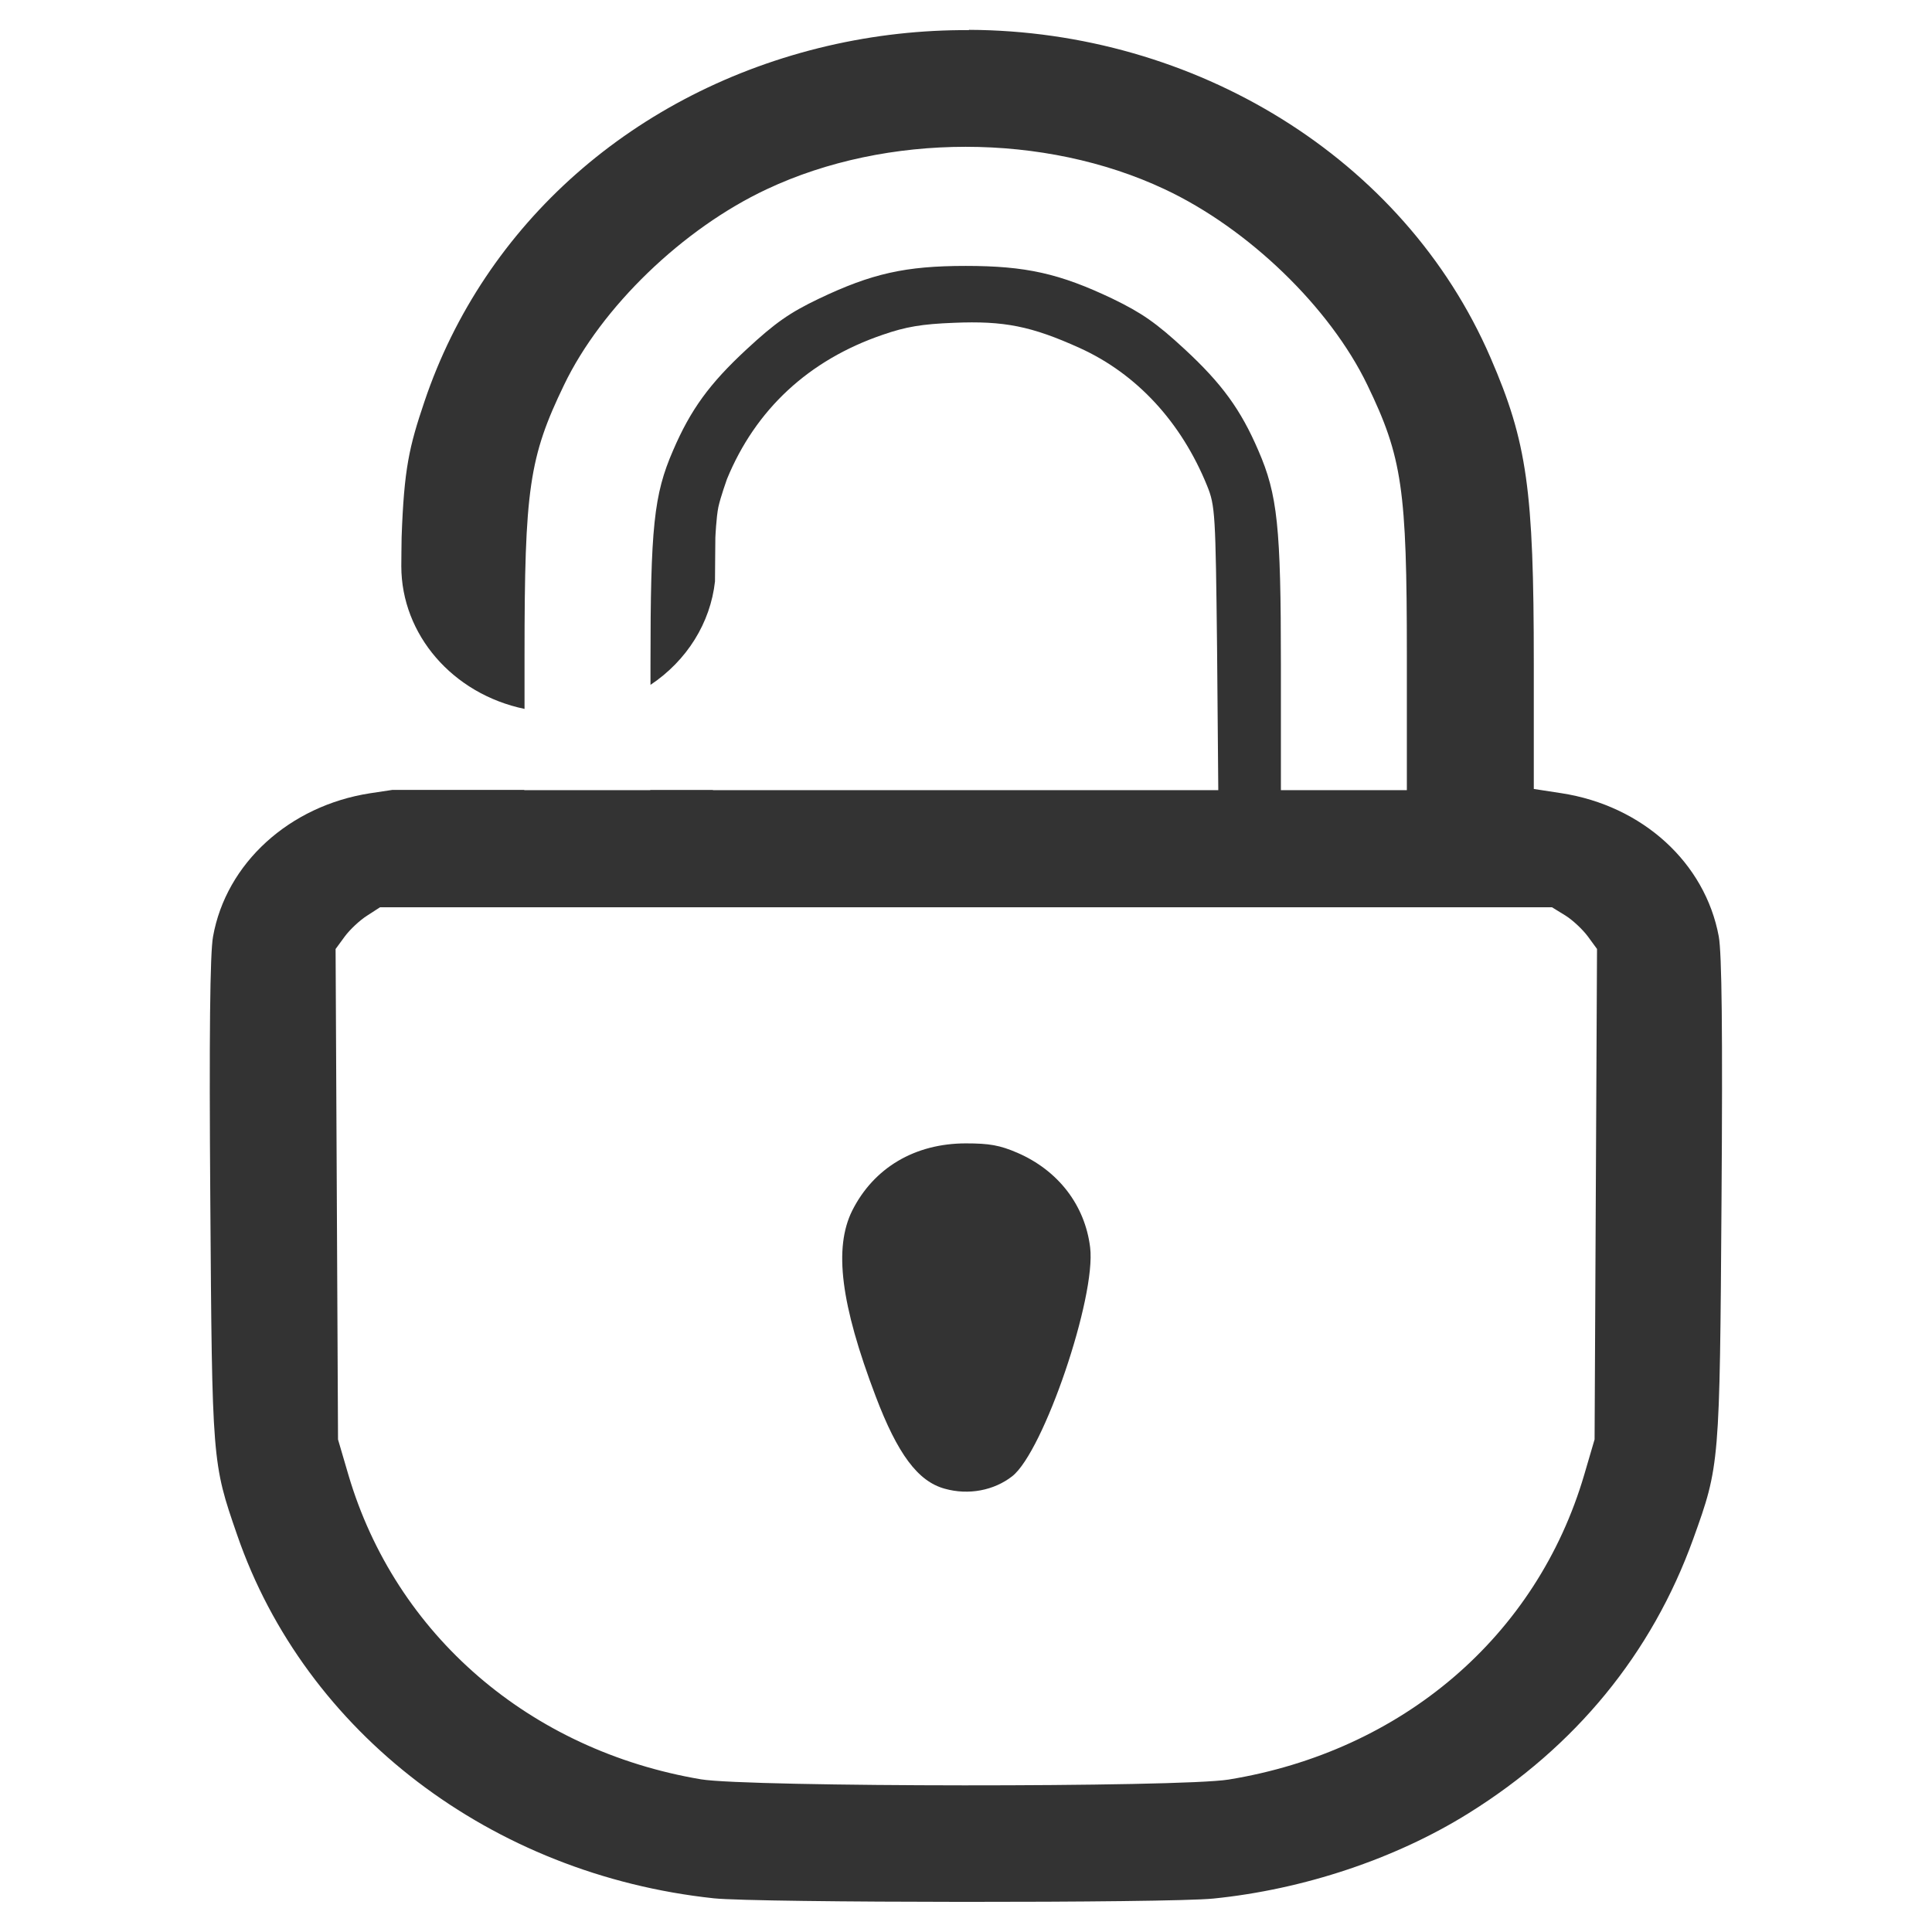
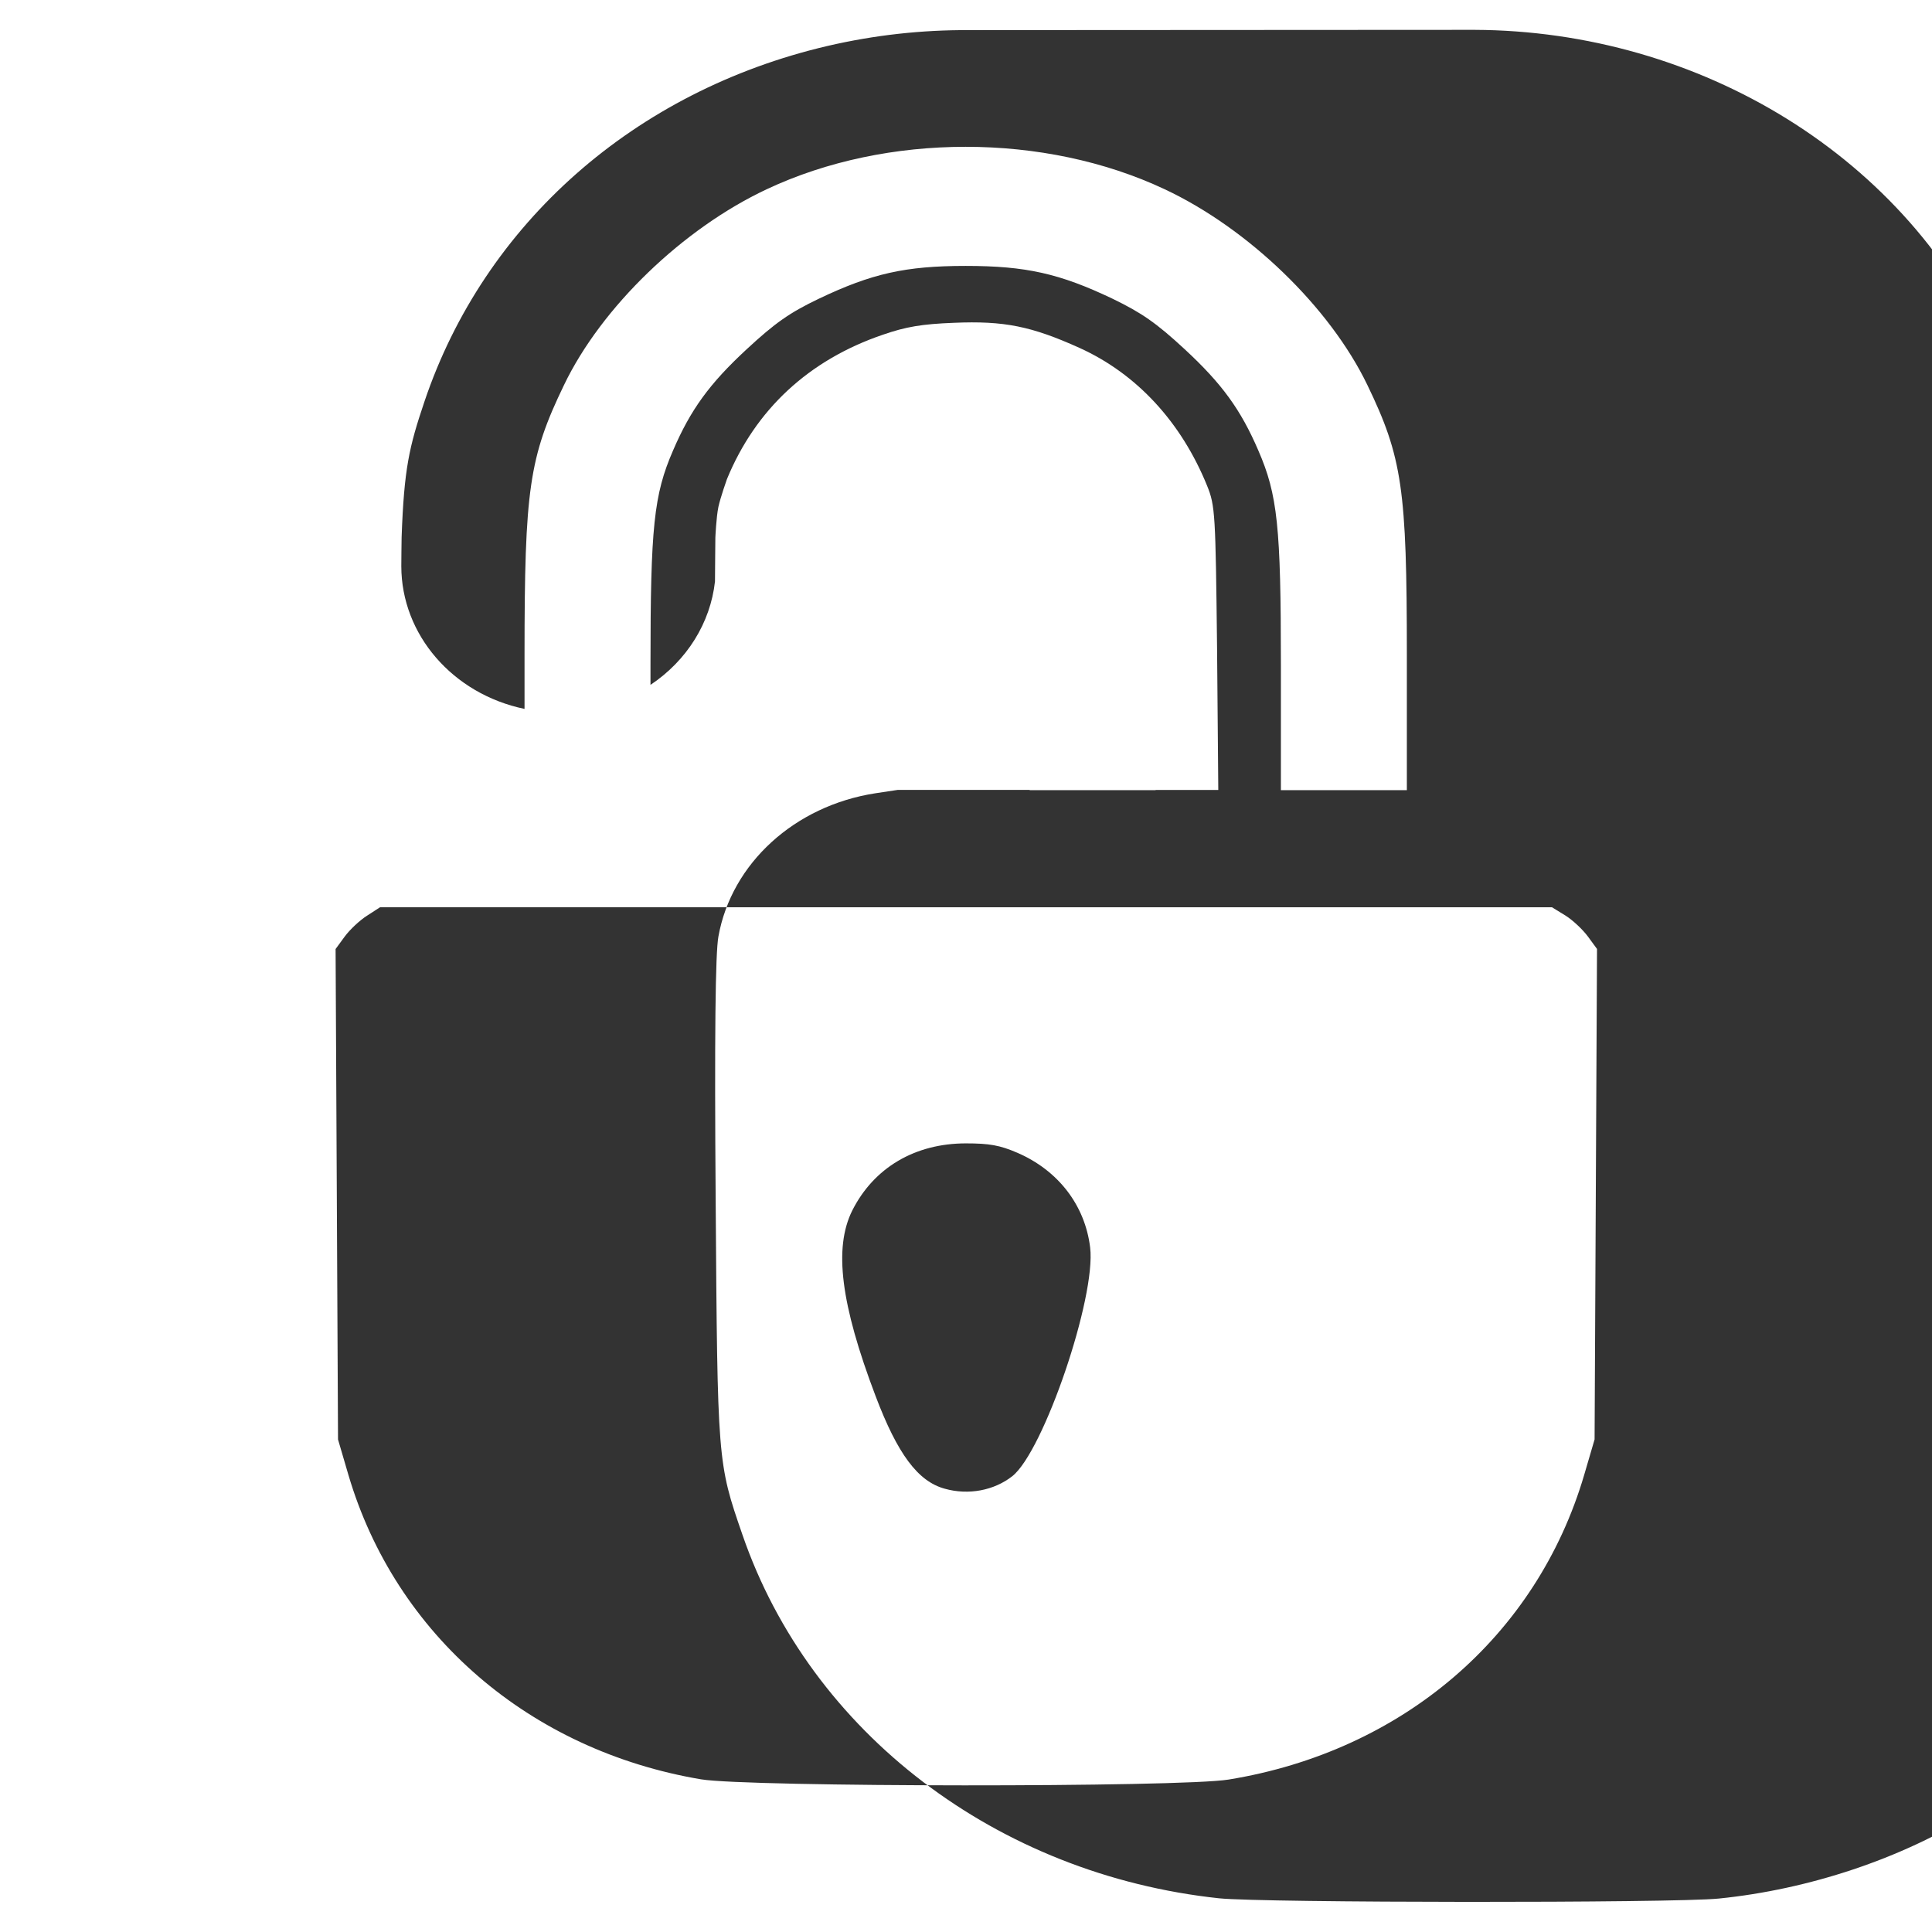
<svg xmlns="http://www.w3.org/2000/svg" width="24" height="24" version="1.1" viewBox="0 0 6.35 6.35">
-   <path d="m3.184 0.099c-0.154-7.7e-4 -0.309 0.016-0.464 0.052-0.634 0.148-1.128 0.584-1.325 1.169-0.05 0.148-0.067 0.22-0.075 0.446-3.446e-4 0.034-0.001 0.063-0.001 0.095 1.978e-4 0.225 0.169 0.42 0.405 0.469v-0.177c0-0.545 0.015-0.65 0.13-0.888 0.123-0.256 0.391-0.514 0.666-0.643 0.395-0.186 0.913-0.186 1.308 0 0.275 0.129 0.543 0.388 0.666 0.643 0.115 0.238 0.13 0.343 0.13 0.888v0.444h-0.414v-0.413c0-0.453-0.011-0.558-0.074-0.703-0.058-0.135-0.12-0.22-0.242-0.333-0.094-0.087-0.142-0.12-0.237-0.166-0.174-0.083-0.285-0.108-0.483-0.108-0.198 0-0.309 0.025-0.483 0.108-0.096 0.046-0.143 0.079-0.237 0.166-0.122 0.113-0.184 0.198-0.242 0.333-0.063 0.145-0.074 0.251-0.074 0.703v0.067c0.12-0.08 0.197-0.204 0.212-0.34l6.379e-4 -0.082c3.446e-4 -0.021 5.551e-4 -0.041 5.807e-4 -0.062 0 0 0.003-0.068 0.01-0.101 0.007-0.032 0.028-0.091 0.028-0.091 0.094-0.229 0.269-0.392 0.513-0.475 0.075-0.026 0.128-0.035 0.233-0.039 0.165-0.007 0.255 0.011 0.414 0.083 0.187 0.085 0.333 0.243 0.418 0.452 0.027 0.066 0.028 0.093 0.033 0.535l0.004 0.466h-1.661v-5.87e-4h-0.206v5.864e-4h-0.414v-7e-4h-0.434l-0.073 0.011c-0.265 0.041-0.473 0.23-0.516 0.471-0.01 0.054-0.013 0.327-0.009 0.866 0.006 0.862 0.006 0.863 0.088 1.1 0.224 0.651 0.837 1.117 1.567 1.195 0.143 0.015 1.492 0.016 1.642 8e-4 0.297-0.03 0.599-0.131 0.838-0.28 0.352-0.219 0.603-0.525 0.739-0.902 0.087-0.242 0.087-0.243 0.093-1.114 0.004-0.555 0.001-0.81-0.009-0.866-0.045-0.243-0.251-0.43-0.517-0.471l-0.091-0.014v-0.413c0-0.57-0.022-0.727-0.142-1.004-0.285-0.66-0.975-1.075-1.714-1.078zm-1.935 2.883h3.852l0.044 0.027c0.024 0.015 0.057 0.046 0.074 0.069l0.03 0.041-0.004 0.806-0.004 0.806-0.034 0.116c-0.156 0.531-0.598 0.909-1.169 1.002-0.16 0.026-1.579 0.025-1.734-8e-4 -0.563-0.095-1.004-0.475-1.159-1.001l-0.034-0.116-0.004-0.806-0.004-0.806 0.03-0.041c0.017-0.023 0.05-0.054 0.074-0.069zm1.926 0.776c-0.168 0-0.303 0.08-0.374 0.221-0.061 0.123-0.038 0.307 0.077 0.61 0.072 0.19 0.139 0.28 0.227 0.304 0.078 0.022 0.162 0.006 0.222-0.041 0.103-0.081 0.276-0.589 0.256-0.752-0.017-0.139-0.105-0.253-0.239-0.311-0.058-0.025-0.092-0.031-0.17-0.031z" fill="#333" stroke-width=".012" />
+   <path d="m3.184 0.099c-0.154-7.7e-4 -0.309 0.016-0.464 0.052-0.634 0.148-1.128 0.584-1.325 1.169-0.05 0.148-0.067 0.22-0.075 0.446-3.446e-4 0.034-0.001 0.063-0.001 0.095 1.978e-4 0.225 0.169 0.42 0.405 0.469v-0.177c0-0.545 0.015-0.65 0.13-0.888 0.123-0.256 0.391-0.514 0.666-0.643 0.395-0.186 0.913-0.186 1.308 0 0.275 0.129 0.543 0.388 0.666 0.643 0.115 0.238 0.13 0.343 0.13 0.888v0.444h-0.414v-0.413c0-0.453-0.011-0.558-0.074-0.703-0.058-0.135-0.12-0.22-0.242-0.333-0.094-0.087-0.142-0.12-0.237-0.166-0.174-0.083-0.285-0.108-0.483-0.108-0.198 0-0.309 0.025-0.483 0.108-0.096 0.046-0.143 0.079-0.237 0.166-0.122 0.113-0.184 0.198-0.242 0.333-0.063 0.145-0.074 0.251-0.074 0.703v0.067c0.12-0.08 0.197-0.204 0.212-0.34l6.379e-4 -0.082c3.446e-4 -0.021 5.551e-4 -0.041 5.807e-4 -0.062 0 0 0.003-0.068 0.01-0.101 0.007-0.032 0.028-0.091 0.028-0.091 0.094-0.229 0.269-0.392 0.513-0.475 0.075-0.026 0.128-0.035 0.233-0.039 0.165-0.007 0.255 0.011 0.414 0.083 0.187 0.085 0.333 0.243 0.418 0.452 0.027 0.066 0.028 0.093 0.033 0.535l0.004 0.466v-5.87e-4h-0.206v5.864e-4h-0.414v-7e-4h-0.434l-0.073 0.011c-0.265 0.041-0.473 0.23-0.516 0.471-0.01 0.054-0.013 0.327-0.009 0.866 0.006 0.862 0.006 0.863 0.088 1.1 0.224 0.651 0.837 1.117 1.567 1.195 0.143 0.015 1.492 0.016 1.642 8e-4 0.297-0.03 0.599-0.131 0.838-0.28 0.352-0.219 0.603-0.525 0.739-0.902 0.087-0.242 0.087-0.243 0.093-1.114 0.004-0.555 0.001-0.81-0.009-0.866-0.045-0.243-0.251-0.43-0.517-0.471l-0.091-0.014v-0.413c0-0.57-0.022-0.727-0.142-1.004-0.285-0.66-0.975-1.075-1.714-1.078zm-1.935 2.883h3.852l0.044 0.027c0.024 0.015 0.057 0.046 0.074 0.069l0.03 0.041-0.004 0.806-0.004 0.806-0.034 0.116c-0.156 0.531-0.598 0.909-1.169 1.002-0.16 0.026-1.579 0.025-1.734-8e-4 -0.563-0.095-1.004-0.475-1.159-1.001l-0.034-0.116-0.004-0.806-0.004-0.806 0.03-0.041c0.017-0.023 0.05-0.054 0.074-0.069zm1.926 0.776c-0.168 0-0.303 0.08-0.374 0.221-0.061 0.123-0.038 0.307 0.077 0.61 0.072 0.19 0.139 0.28 0.227 0.304 0.078 0.022 0.162 0.006 0.222-0.041 0.103-0.081 0.276-0.589 0.256-0.752-0.017-0.139-0.105-0.253-0.239-0.311-0.058-0.025-0.092-0.031-0.17-0.031z" fill="#333" stroke-width=".012" />
</svg>